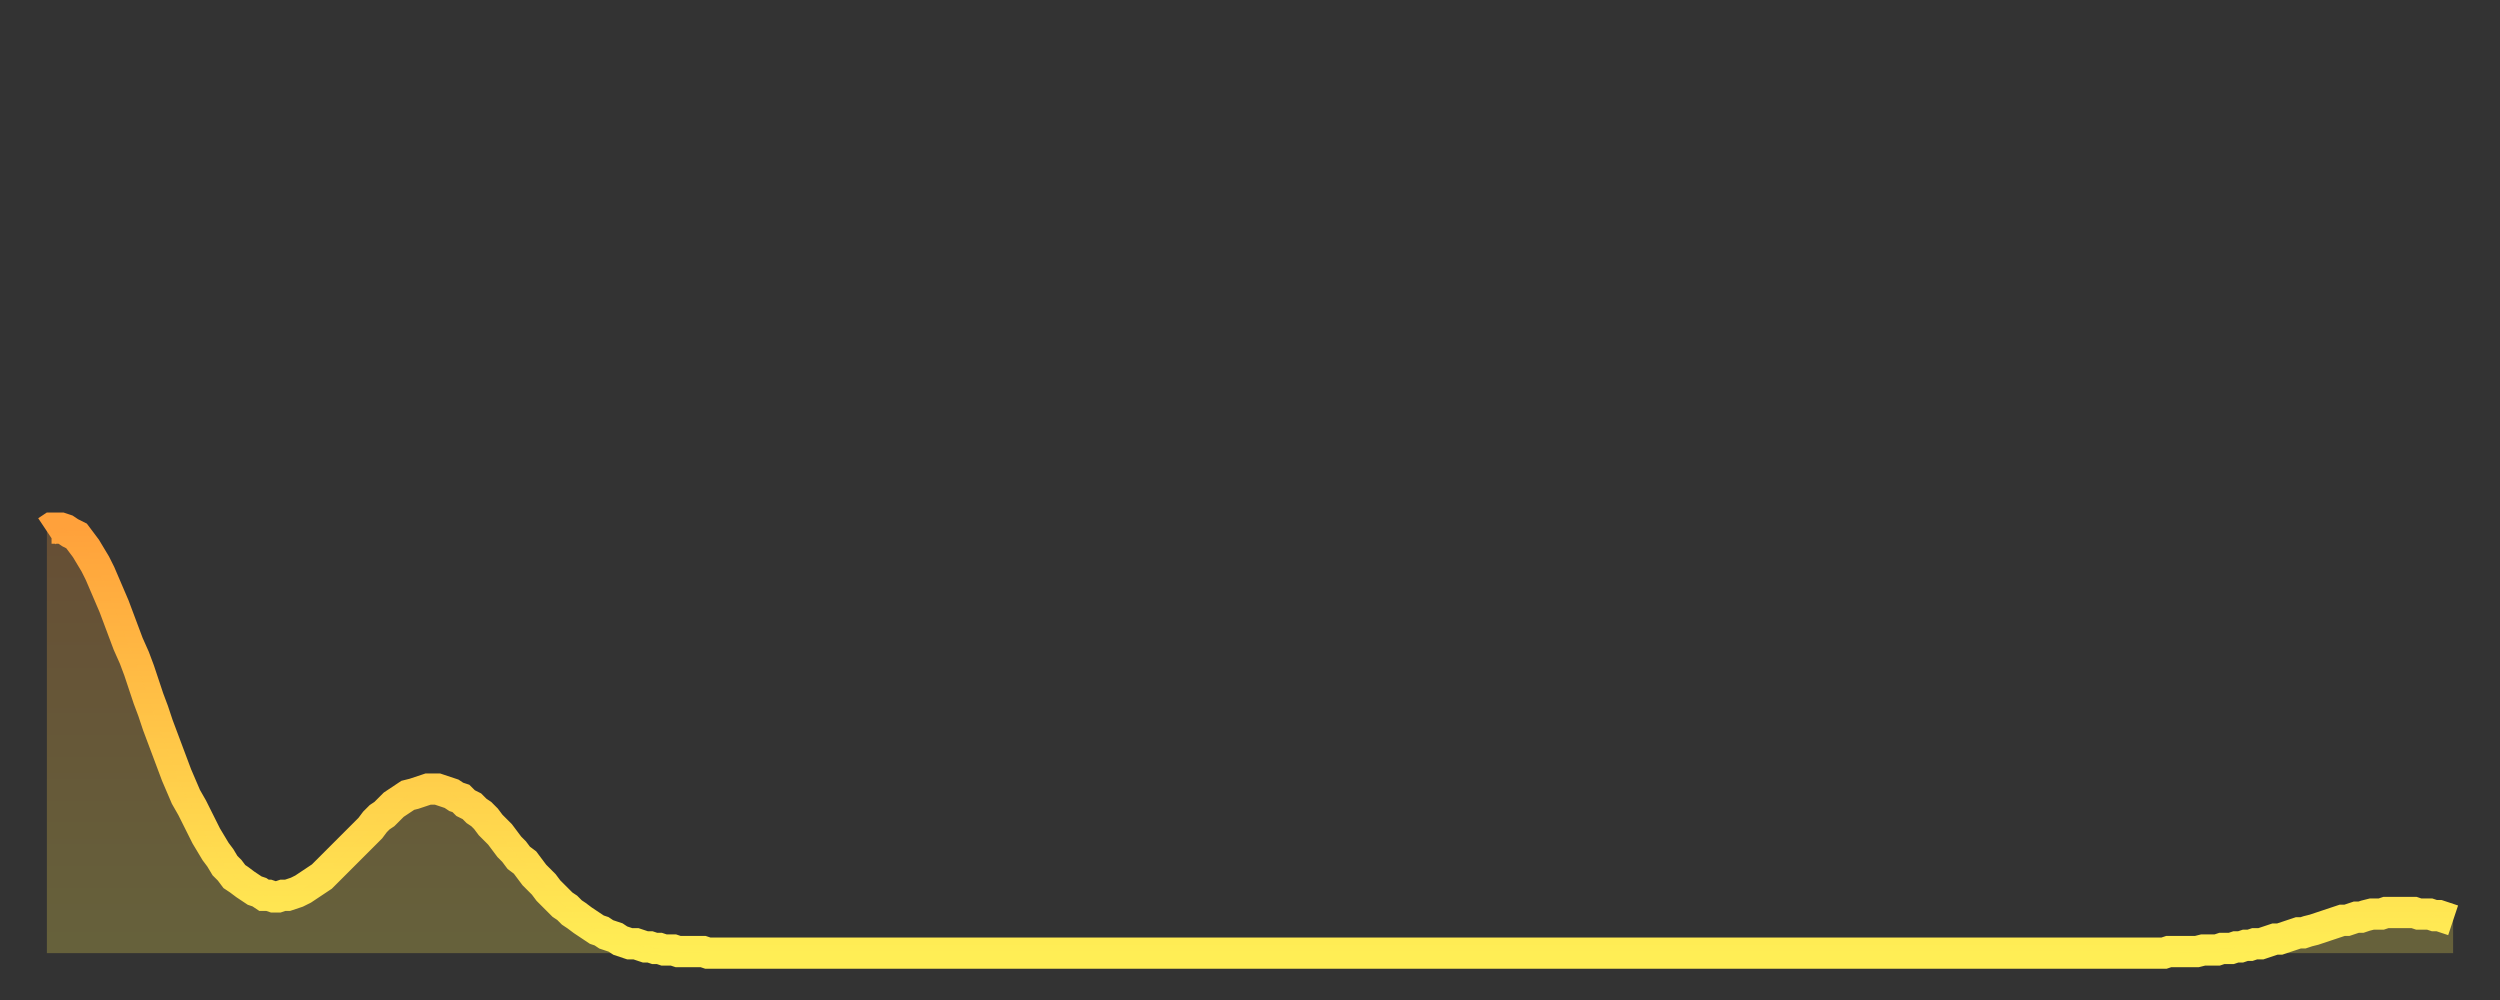
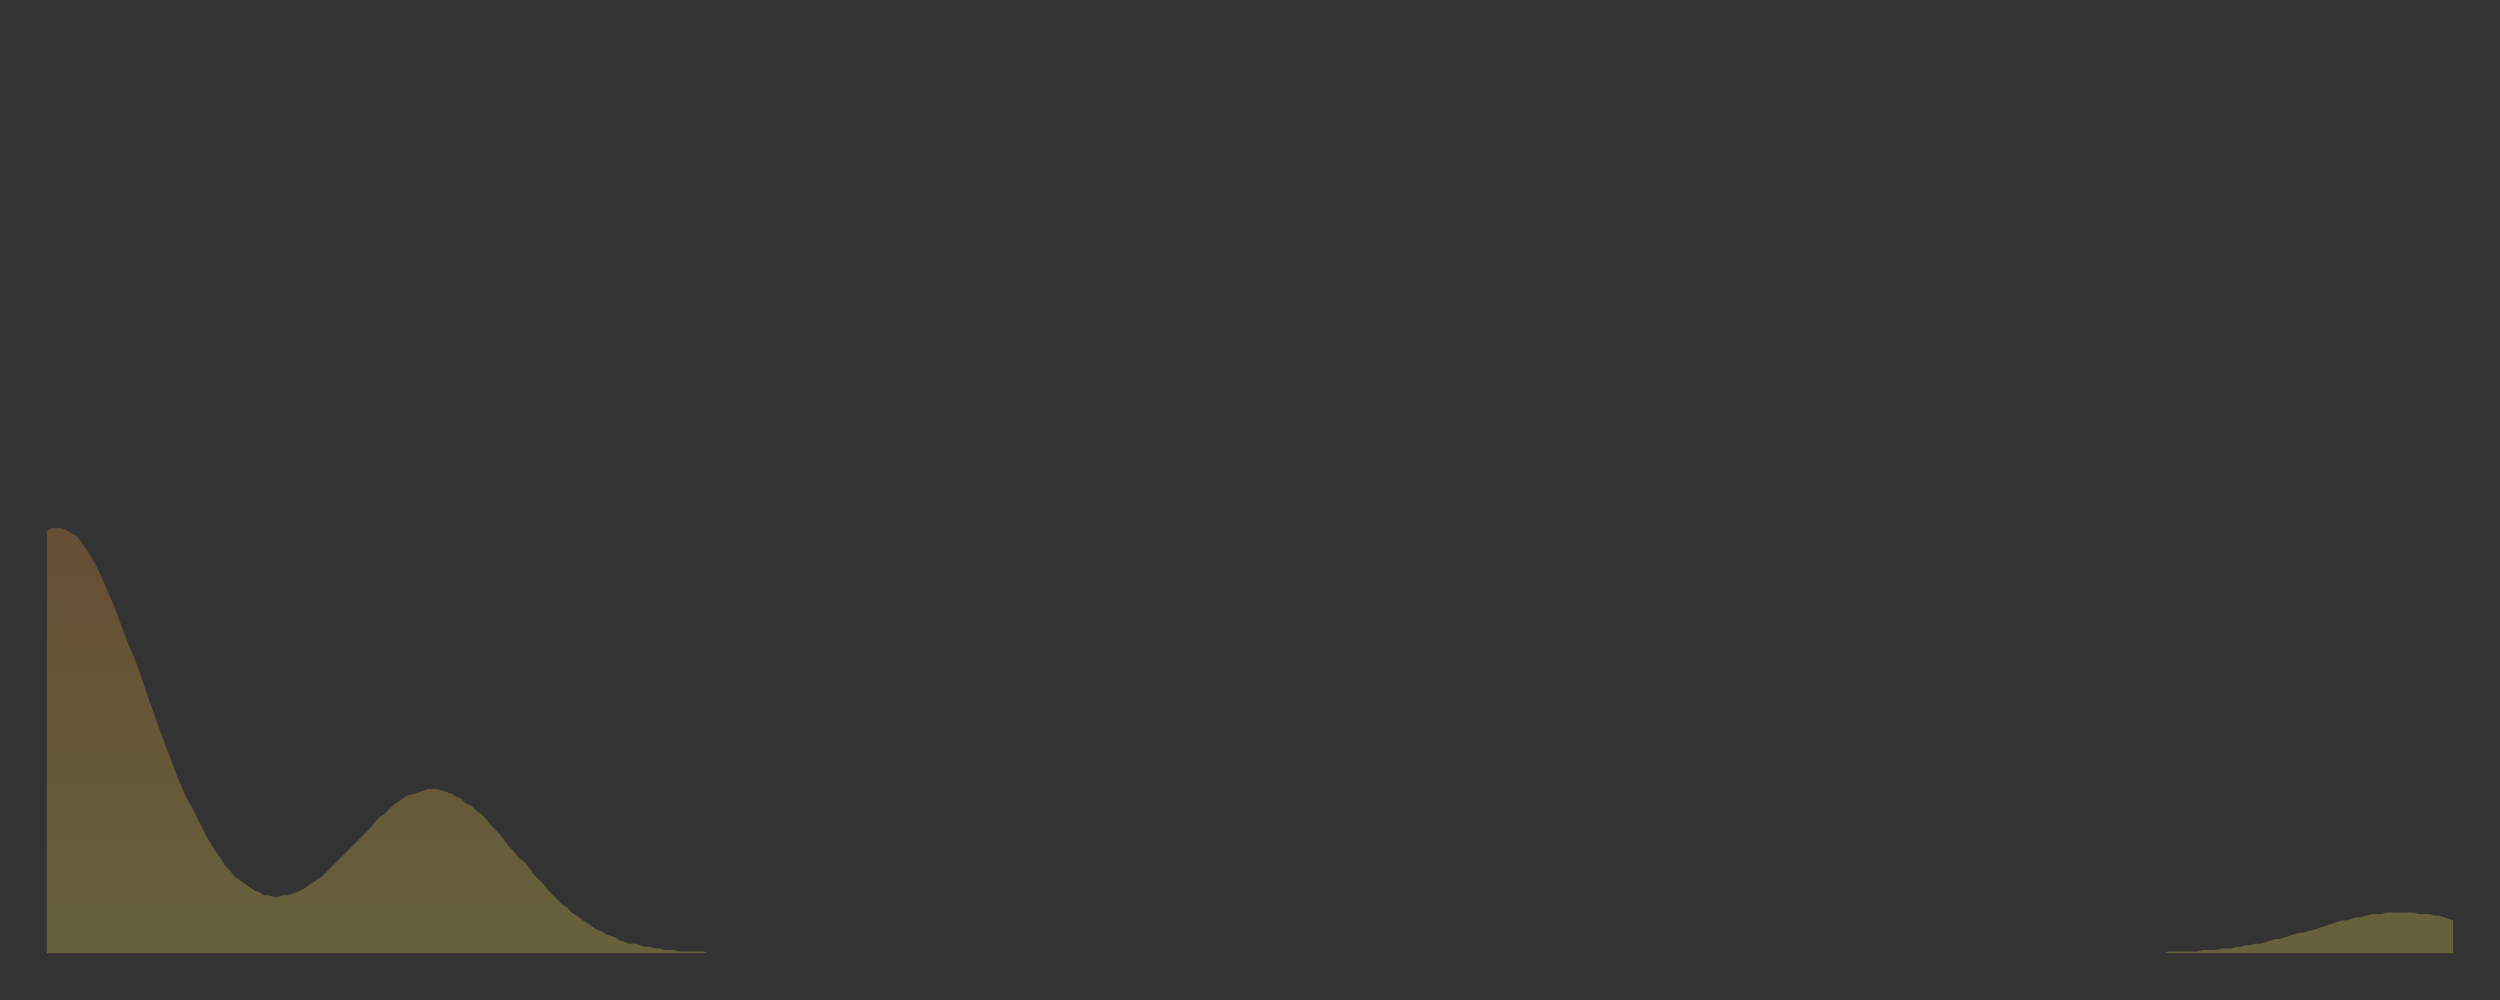
<svg xmlns="http://www.w3.org/2000/svg" baseProfile="full" height="64" version="1.1" width="160">
  <rect width="100%" height="100%" fill="#333333" stroke="none" />
  <defs>
    <linearGradient id="id1180006" x1="0" x2="0" y1="0" y2="1">
      <stop offset="0%" stop-color="#ffa13b" />
      <stop offset="50%" stop-color="#ffc748" />
      <stop offset="100%" stop-color="#ffee55" />
    </linearGradient>
  </defs>
  <g transform="translate(3,3)">
    <g>
-       <path d="M 0.0 31.0 0.3 30.8 0.6 30.8 0.9 30.8 1.2 30.9 1.5 31.1 1.9 31.3 2.2 31.7 2.5 32.1 2.8 32.6 3.1 33.1 3.4 33.7 3.7 34.4 4.0 35.1 4.3 35.8 4.6 36.6 4.9 37.4 5.2 38.2 5.6 39.1 5.9 39.9 6.2 40.8 6.5 41.7 6.8 42.5 7.1 43.4 7.4 44.2 7.7 45.0 8.0 45.8 8.3 46.6 8.6 47.3 8.9 48.0 9.3 48.7 9.6 49.3 9.9 49.9 10.2 50.5 10.5 51.0 10.8 51.5 11.1 51.9 11.4 52.4 11.7 52.7 12.0 53.1 12.3 53.3 12.7 53.6 13.0 53.8 13.3 54.0 13.6 54.1 13.9 54.3 14.2 54.3 14.5 54.4 14.8 54.4 15.1 54.3 15.4 54.3 15.7 54.2 16.0 54.1 16.4 53.9 16.7 53.7 17.0 53.5 17.3 53.3 17.6 53.1 17.9 52.8 18.2 52.5 18.5 52.2 18.8 51.9 19.1 51.6 19.4 51.3 19.8 50.9 20.1 50.6 20.4 50.3 20.7 50.0 21.0 49.6 21.3 49.3 21.6 49.1 21.9 48.8 22.2 48.5 22.5 48.3 22.8 48.1 23.1 47.9 23.5 47.8 23.8 47.7 24.1 47.6 24.4 47.5 24.7 47.5 25.0 47.5 25.3 47.6 25.6 47.7 25.9 47.8 26.2 48.0 26.5 48.1 26.8 48.4 27.2 48.6 27.5 48.9 27.8 49.1 28.1 49.4 28.4 49.8 28.7 50.1 29.0 50.4 29.3 50.8 29.6 51.2 29.9 51.5 30.2 51.9 30.6 52.2 30.9 52.6 31.2 53.0 31.5 53.3 31.8 53.6 32.1 54.0 32.4 54.3 32.7 54.6 33.0 54.9 33.3 55.1 33.6 55.4 33.9 55.6 34.3 55.9 34.6 56.1 34.9 56.3 35.2 56.5 35.5 56.6 35.8 56.8 36.1 56.9 36.4 57.0 36.7 57.2 37.0 57.3 37.3 57.4 37.7 57.4 38.0 57.5 38.3 57.6 38.6 57.6 38.9 57.7 39.2 57.7 39.5 57.8 39.8 57.8 40.1 57.8 40.4 57.9 40.7 57.9 41.0 57.9 41.4 57.9 41.7 57.9 42.0 57.9 42.3 58.0 42.6 58.0 42.9 58.0 43.2 58.0 43.5 58.0 43.8 58.0 44.1 58.0 44.4 58.0 44.7 58.0 45.1 58.0 45.4 58.0 45.7 58.0 46.0 58.0 46.3 58.0 46.6 58.0 46.9 58.0 47.2 58.0 47.5 58.0 47.8 58.0 48.1 58.0 48.5 58.0 48.8 58.0 49.1 58.0 49.4 58.0 49.7 58.0 50.0 58.0 50.3 58.0 50.6 58.0 50.9 58.0 51.2 58.0 51.5 58.0 51.8 58.0 52.2 58.0 52.5 58.0 52.8 58.0 53.1 58.0 53.4 58.0 53.7 58.0 54.0 58.0 54.3 58.0 54.6 58.0 54.9 58.0 55.2 58.0 55.6 58.0 55.9 58.0 56.2 58.0 56.5 58.0 56.8 58.0 57.1 58.0 57.4 58.0 57.7 58.0 58.0 58.0 58.3 58.0 58.6 58.0 58.9 58.0 59.3 58.0 59.6 58.0 59.9 58.0 60.2 58.0 60.5 58.0 60.8 58.0 61.1 58.0 61.4 58.0 61.7 58.0 62.0 58.0 62.3 58.0 62.6 58.0 63.0 58.0 63.3 58.0 63.6 58.0 63.9 58.0 64.2 58.0 64.5 58.0 64.8 58.0 65.1 58.0 65.4 58.0 65.7 58.0 66.0 58.0 66.4 58.0 66.7 58.0 67.0 58.0 67.3 58.0 67.6 58.0 67.9 58.0 68.2 58.0 68.5 58.0 68.8 58.0 69.1 58.0 69.4 58.0 69.7 58.0 70.1 58.0 70.4 58.0 70.7 58.0 71.0 58.0 71.3 58.0 71.6 58.0 71.9 58.0 72.2 58.0 72.5 58.0 72.8 58.0 73.1 58.0 73.5 58.0 73.8 58.0 74.1 58.0 74.4 58.0 74.7 58.0 75.0 58.0 75.3 58.0 75.6 58.0 75.9 58.0 76.2 58.0 76.5 58.0 76.8 58.0 77.2 58.0 77.5 58.0 77.8 58.0 78.1 58.0 78.4 58.0 78.7 58.0 79.0 58.0 79.3 58.0 79.6 58.0 79.9 58.0 80.2 58.0 80.5 58.0 80.9 58.0 81.2 58.0 81.5 58.0 81.8 58.0 82.1 58.0 82.4 58.0 82.7 58.0 83.0 58.0 83.3 58.0 83.6 58.0 83.9 58.0 84.3 58.0 84.6 58.0 84.9 58.0 85.2 58.0 85.5 58.0 85.8 58.0 86.1 58.0 86.4 58.0 86.7 58.0 87.0 58.0 87.3 58.0 87.6 58.0 88.0 58.0 88.3 58.0 88.6 58.0 88.9 58.0 89.2 58.0 89.5 58.0 89.8 58.0 90.1 58.0 90.4 58.0 90.7 58.0 91.0 58.0 91.4 58.0 91.7 58.0 92.0 58.0 92.3 58.0 92.6 58.0 92.9 58.0 93.2 58.0 93.5 58.0 93.8 58.0 94.1 58.0 94.4 58.0 94.7 58.0 95.1 58.0 95.4 58.0 95.7 58.0 96.0 58.0 96.3 58.0 96.6 58.0 96.9 58.0 97.2 58.0 97.5 58.0 97.8 58.0 98.1 58.0 98.4 58.0 98.8 58.0 99.1 58.0 99.4 58.0 99.7 58.0 100.0 58.0 100.3 58.0 100.6 58.0 100.9 58.0 101.2 58.0 101.5 58.0 101.8 58.0 102.2 58.0 102.5 58.0 102.8 58.0 103.1 58.0 103.4 58.0 103.7 58.0 104.0 58.0 104.3 58.0 104.6 58.0 104.9 58.0 105.2 58.0 105.5 58.0 105.9 58.0 106.2 58.0 106.5 58.0 106.8 58.0 107.1 58.0 107.4 58.0 107.7 58.0 108.0 58.0 108.3 58.0 108.6 58.0 108.9 58.0 109.3 58.0 109.6 58.0 109.9 58.0 110.2 58.0 110.5 58.0 110.8 58.0 111.1 58.0 111.4 58.0 111.7 58.0 112.0 58.0 112.3 58.0 112.6 58.0 113.0 58.0 113.3 58.0 113.6 58.0 113.9 58.0 114.2 58.0 114.5 58.0 114.8 58.0 115.1 58.0 115.4 58.0 115.7 58.0 116.0 58.0 116.3 58.0 116.7 58.0 117.0 58.0 117.3 58.0 117.6 58.0 117.9 58.0 118.2 58.0 118.5 58.0 118.8 58.0 119.1 58.0 119.4 58.0 119.7 58.0 120.1 58.0 120.4 58.0 120.7 58.0 121.0 58.0 121.3 58.0 121.6 58.0 121.9 58.0 122.2 58.0 122.5 58.0 122.8 58.0 123.1 58.0 123.4 58.0 123.8 58.0 124.1 58.0 124.4 58.0 124.7 58.0 125.0 58.0 125.3 58.0 125.6 58.0 125.9 58.0 126.2 58.0 126.5 58.0 126.8 58.0 127.2 58.0 127.5 58.0 127.8 58.0 128.1 58.0 128.4 58.0 128.7 58.0 129.0 58.0 129.3 58.0 129.6 58.0 129.9 58.0 130.2 58.0 130.5 58.0 130.9 58.0 131.2 58.0 131.5 58.0 131.8 58.0 132.1 58.0 132.4 58.0 132.7 58.0 133.0 58.0 133.3 58.0 133.6 58.0 133.9 58.0 134.2 58.0 134.6 58.0 134.9 58.0 135.2 58.0 135.5 58.0 135.8 57.9 136.1 57.9 136.4 57.9 136.7 57.9 137.0 57.9 137.3 57.9 137.6 57.9 138.0 57.8 138.3 57.8 138.6 57.8 138.9 57.8 139.2 57.7 139.5 57.7 139.8 57.7 140.1 57.6 140.4 57.6 140.7 57.5 141.0 57.5 141.3 57.4 141.7 57.4 142.0 57.3 142.3 57.2 142.6 57.1 142.9 57.1 143.2 57.0 143.5 56.9 143.8 56.8 144.1 56.7 144.4 56.7 144.7 56.6 145.1 56.5 145.4 56.4 145.7 56.3 146.0 56.2 146.3 56.1 146.6 56.0 146.9 55.9 147.2 55.9 147.5 55.8 147.8 55.7 148.1 55.7 148.4 55.6 148.8 55.5 149.1 55.5 149.4 55.5 149.7 55.4 150.0 55.4 150.3 55.4 150.6 55.4 150.9 55.4 151.2 55.4 151.5 55.4 151.8 55.5 152.1 55.5 152.5 55.5 152.8 55.6 153.1 55.6 153.4 55.7 153.7 55.8 154.0 55.9" fill="none" id="graph-curve" opacity="1" stroke="url(#id1180006)" stroke-width="2" />
      <path d="M 0 58 L 0.0 31.0 0.3 30.8 0.6 30.8 0.9 30.8 1.2 30.9 1.5 31.1 1.9 31.3 2.2 31.7 2.5 32.1 2.8 32.6 3.1 33.1 3.4 33.7 3.7 34.4 4.0 35.1 4.3 35.8 4.6 36.6 4.9 37.4 5.2 38.2 5.6 39.1 5.9 39.9 6.2 40.8 6.5 41.7 6.8 42.5 7.1 43.4 7.4 44.2 7.7 45.0 8.0 45.8 8.3 46.6 8.6 47.3 8.9 48.0 9.3 48.7 9.6 49.3 9.9 49.9 10.2 50.5 10.5 51.0 10.8 51.5 11.1 51.9 11.4 52.4 11.7 52.7 12.0 53.1 12.3 53.3 12.7 53.6 13.0 53.8 13.3 54.0 13.6 54.1 13.9 54.3 14.2 54.3 14.5 54.4 14.8 54.4 15.1 54.3 15.4 54.3 15.7 54.2 16.0 54.1 16.4 53.9 16.7 53.7 17.0 53.5 17.3 53.3 17.6 53.1 17.9 52.8 18.2 52.5 18.5 52.2 18.8 51.9 19.1 51.6 19.4 51.3 19.8 50.9 20.1 50.6 20.4 50.3 20.7 50.0 21.0 49.6 21.3 49.3 21.6 49.1 21.9 48.8 22.2 48.5 22.5 48.3 22.8 48.1 23.1 47.9 23.5 47.8 23.8 47.7 24.1 47.6 24.4 47.5 24.7 47.5 25.0 47.5 25.3 47.6 25.6 47.7 25.9 47.8 26.2 48.0 26.5 48.1 26.8 48.4 27.2 48.6 27.5 48.9 27.8 49.1 28.1 49.4 28.4 49.8 28.7 50.1 29.0 50.4 29.3 50.8 29.6 51.2 29.9 51.5 30.2 51.9 30.6 52.2 30.9 52.6 31.2 53.0 31.5 53.3 31.8 53.6 32.1 54.0 32.4 54.3 32.7 54.6 33.0 54.9 33.3 55.1 33.6 55.4 33.9 55.6 34.3 55.9 34.6 56.1 34.9 56.3 35.2 56.5 35.5 56.6 35.8 56.8 36.1 56.9 36.4 57.0 36.7 57.2 37.0 57.3 37.3 57.4 37.7 57.4 38.0 57.5 38.3 57.6 38.6 57.6 38.9 57.7 39.2 57.7 39.5 57.8 39.8 57.8 40.1 57.8 40.4 57.9 40.7 57.9 41.0 57.9 41.4 57.9 41.7 57.9 42.0 57.9 42.3 58.0 42.6 58.0 42.9 58.0 43.2 58.0 43.5 58.0 43.8 58.0 44.1 58.0 44.4 58.0 44.7 58.0 45.1 58.0 45.4 58.0 45.7 58.0 46.0 58.0 46.3 58.0 46.6 58.0 46.9 58.0 47.2 58.0 47.5 58.0 47.8 58.0 48.1 58.0 48.5 58.0 48.8 58.0 49.1 58.0 49.4 58.0 49.7 58.0 50.0 58.0 50.3 58.0 50.6 58.0 50.9 58.0 51.2 58.0 51.5 58.0 51.8 58.0 52.2 58.0 52.5 58.0 52.8 58.0 53.1 58.0 53.4 58.0 53.7 58.0 54.0 58.0 54.3 58.0 54.6 58.0 54.9 58.0 55.2 58.0 55.6 58.0 55.9 58.0 56.2 58.0 56.5 58.0 56.8 58.0 57.1 58.0 57.4 58.0 57.7 58.0 58.0 58.0 58.3 58.0 58.6 58.0 58.9 58.0 59.3 58.0 59.6 58.0 59.9 58.0 60.2 58.0 60.5 58.0 60.8 58.0 61.1 58.0 61.4 58.0 61.7 58.0 62.0 58.0 62.3 58.0 62.6 58.0 63.0 58.0 63.3 58.0 63.6 58.0 63.9 58.0 64.2 58.0 64.5 58.0 64.8 58.0 65.1 58.0 65.4 58.0 65.7 58.0 66.0 58.0 66.4 58.0 66.7 58.0 67.0 58.0 67.3 58.0 67.6 58.0 67.9 58.0 68.2 58.0 68.5 58.0 68.8 58.0 69.1 58.0 69.4 58.0 69.7 58.0 70.1 58.0 70.4 58.0 70.7 58.0 71.0 58.0 71.3 58.0 71.6 58.0 71.9 58.0 72.2 58.0 72.5 58.0 72.8 58.0 73.1 58.0 73.5 58.0 73.8 58.0 74.1 58.0 74.4 58.0 74.7 58.0 75.0 58.0 75.3 58.0 75.6 58.0 75.9 58.0 76.2 58.0 76.5 58.0 76.8 58.0 77.2 58.0 77.5 58.0 77.8 58.0 78.1 58.0 78.4 58.0 78.7 58.0 79.0 58.0 79.3 58.0 79.6 58.0 79.9 58.0 80.2 58.0 80.5 58.0 80.9 58.0 81.2 58.0 81.5 58.0 81.8 58.0 82.1 58.0 82.4 58.0 82.7 58.0 83.0 58.0 83.3 58.0 83.6 58.0 83.9 58.0 84.3 58.0 84.6 58.0 84.9 58.0 85.2 58.0 85.5 58.0 85.8 58.0 86.1 58.0 86.4 58.0 86.7 58.0 87.0 58.0 87.3 58.0 87.6 58.0 88.0 58.0 88.3 58.0 88.6 58.0 88.9 58.0 89.2 58.0 89.5 58.0 89.8 58.0 90.1 58.0 90.4 58.0 90.7 58.0 91.0 58.0 91.4 58.0 91.7 58.0 92.0 58.0 92.3 58.0 92.6 58.0 92.9 58.0 93.2 58.0 93.5 58.0 93.8 58.0 94.1 58.0 94.4 58.0 94.7 58.0 95.1 58.0 95.4 58.0 95.7 58.0 96.0 58.0 96.3 58.0 96.6 58.0 96.9 58.0 97.2 58.0 97.5 58.0 97.8 58.0 98.1 58.0 98.4 58.0 98.8 58.0 99.1 58.0 99.4 58.0 99.7 58.0 100.0 58.0 100.3 58.0 100.6 58.0 100.9 58.0 101.2 58.0 101.5 58.0 101.8 58.0 102.2 58.0 102.5 58.0 102.8 58.0 103.1 58.0 103.4 58.0 103.7 58.0 104.0 58.0 104.3 58.0 104.6 58.0 104.9 58.0 105.2 58.0 105.5 58.0 105.9 58.0 106.2 58.0 106.5 58.0 106.8 58.0 107.1 58.0 107.4 58.0 107.7 58.0 108.0 58.0 108.3 58.0 108.6 58.0 108.9 58.0 109.3 58.0 109.6 58.0 109.9 58.0 110.2 58.0 110.5 58.0 110.8 58.0 111.1 58.0 111.4 58.0 111.7 58.0 112.0 58.0 112.3 58.0 112.6 58.0 113.0 58.0 113.3 58.0 113.6 58.0 113.9 58.0 114.2 58.0 114.5 58.0 114.8 58.0 115.1 58.0 115.4 58.0 115.7 58.0 116.0 58.0 116.3 58.0 116.7 58.0 117.0 58.0 117.3 58.0 117.6 58.0 117.9 58.0 118.2 58.0 118.5 58.0 118.8 58.0 119.1 58.0 119.4 58.0 119.7 58.0 120.1 58.0 120.4 58.0 120.7 58.0 121.0 58.0 121.3 58.0 121.6 58.0 121.9 58.0 122.2 58.0 122.5 58.0 122.8 58.0 123.1 58.0 123.4 58.0 123.8 58.0 124.1 58.0 124.4 58.0 124.7 58.0 125.0 58.0 125.3 58.0 125.6 58.0 125.9 58.0 126.2 58.0 126.5 58.0 126.8 58.0 127.2 58.0 127.5 58.0 127.8 58.0 128.1 58.0 128.4 58.0 128.7 58.0 129.0 58.0 129.3 58.0 129.6 58.0 129.9 58.0 130.2 58.0 130.5 58.0 130.9 58.0 131.2 58.0 131.5 58.0 131.8 58.0 132.1 58.0 132.4 58.0 132.7 58.0 133.0 58.0 133.3 58.0 133.6 58.0 133.9 58.0 134.2 58.0 134.6 58.0 134.9 58.0 135.2 58.0 135.5 58.0 135.8 57.9 136.1 57.9 136.4 57.9 136.7 57.9 137.0 57.9 137.3 57.9 137.6 57.9 138.0 57.8 138.3 57.8 138.6 57.8 138.9 57.8 139.2 57.7 139.5 57.7 139.8 57.7 140.1 57.6 140.4 57.6 140.7 57.5 141.0 57.5 141.3 57.4 141.7 57.4 142.0 57.3 142.3 57.2 142.6 57.1 142.9 57.1 143.2 57.0 143.5 56.9 143.8 56.8 144.1 56.7 144.4 56.7 144.7 56.6 145.1 56.5 145.4 56.4 145.7 56.3 146.0 56.2 146.3 56.1 146.6 56.0 146.9 55.9 147.2 55.9 147.5 55.8 147.8 55.7 148.1 55.7 148.4 55.6 148.8 55.5 149.1 55.5 149.4 55.5 149.7 55.4 150.0 55.4 150.3 55.4 150.6 55.4 150.9 55.4 151.2 55.4 151.5 55.4 151.8 55.5 152.1 55.5 152.5 55.5 152.8 55.6 153.1 55.6 153.4 55.7 153.7 55.8 154.0 55.9 154 58" fill="url(#id1180006)" fill-opacity=".25" id="graph-shadow" />
    </g>
  </g>
</svg>